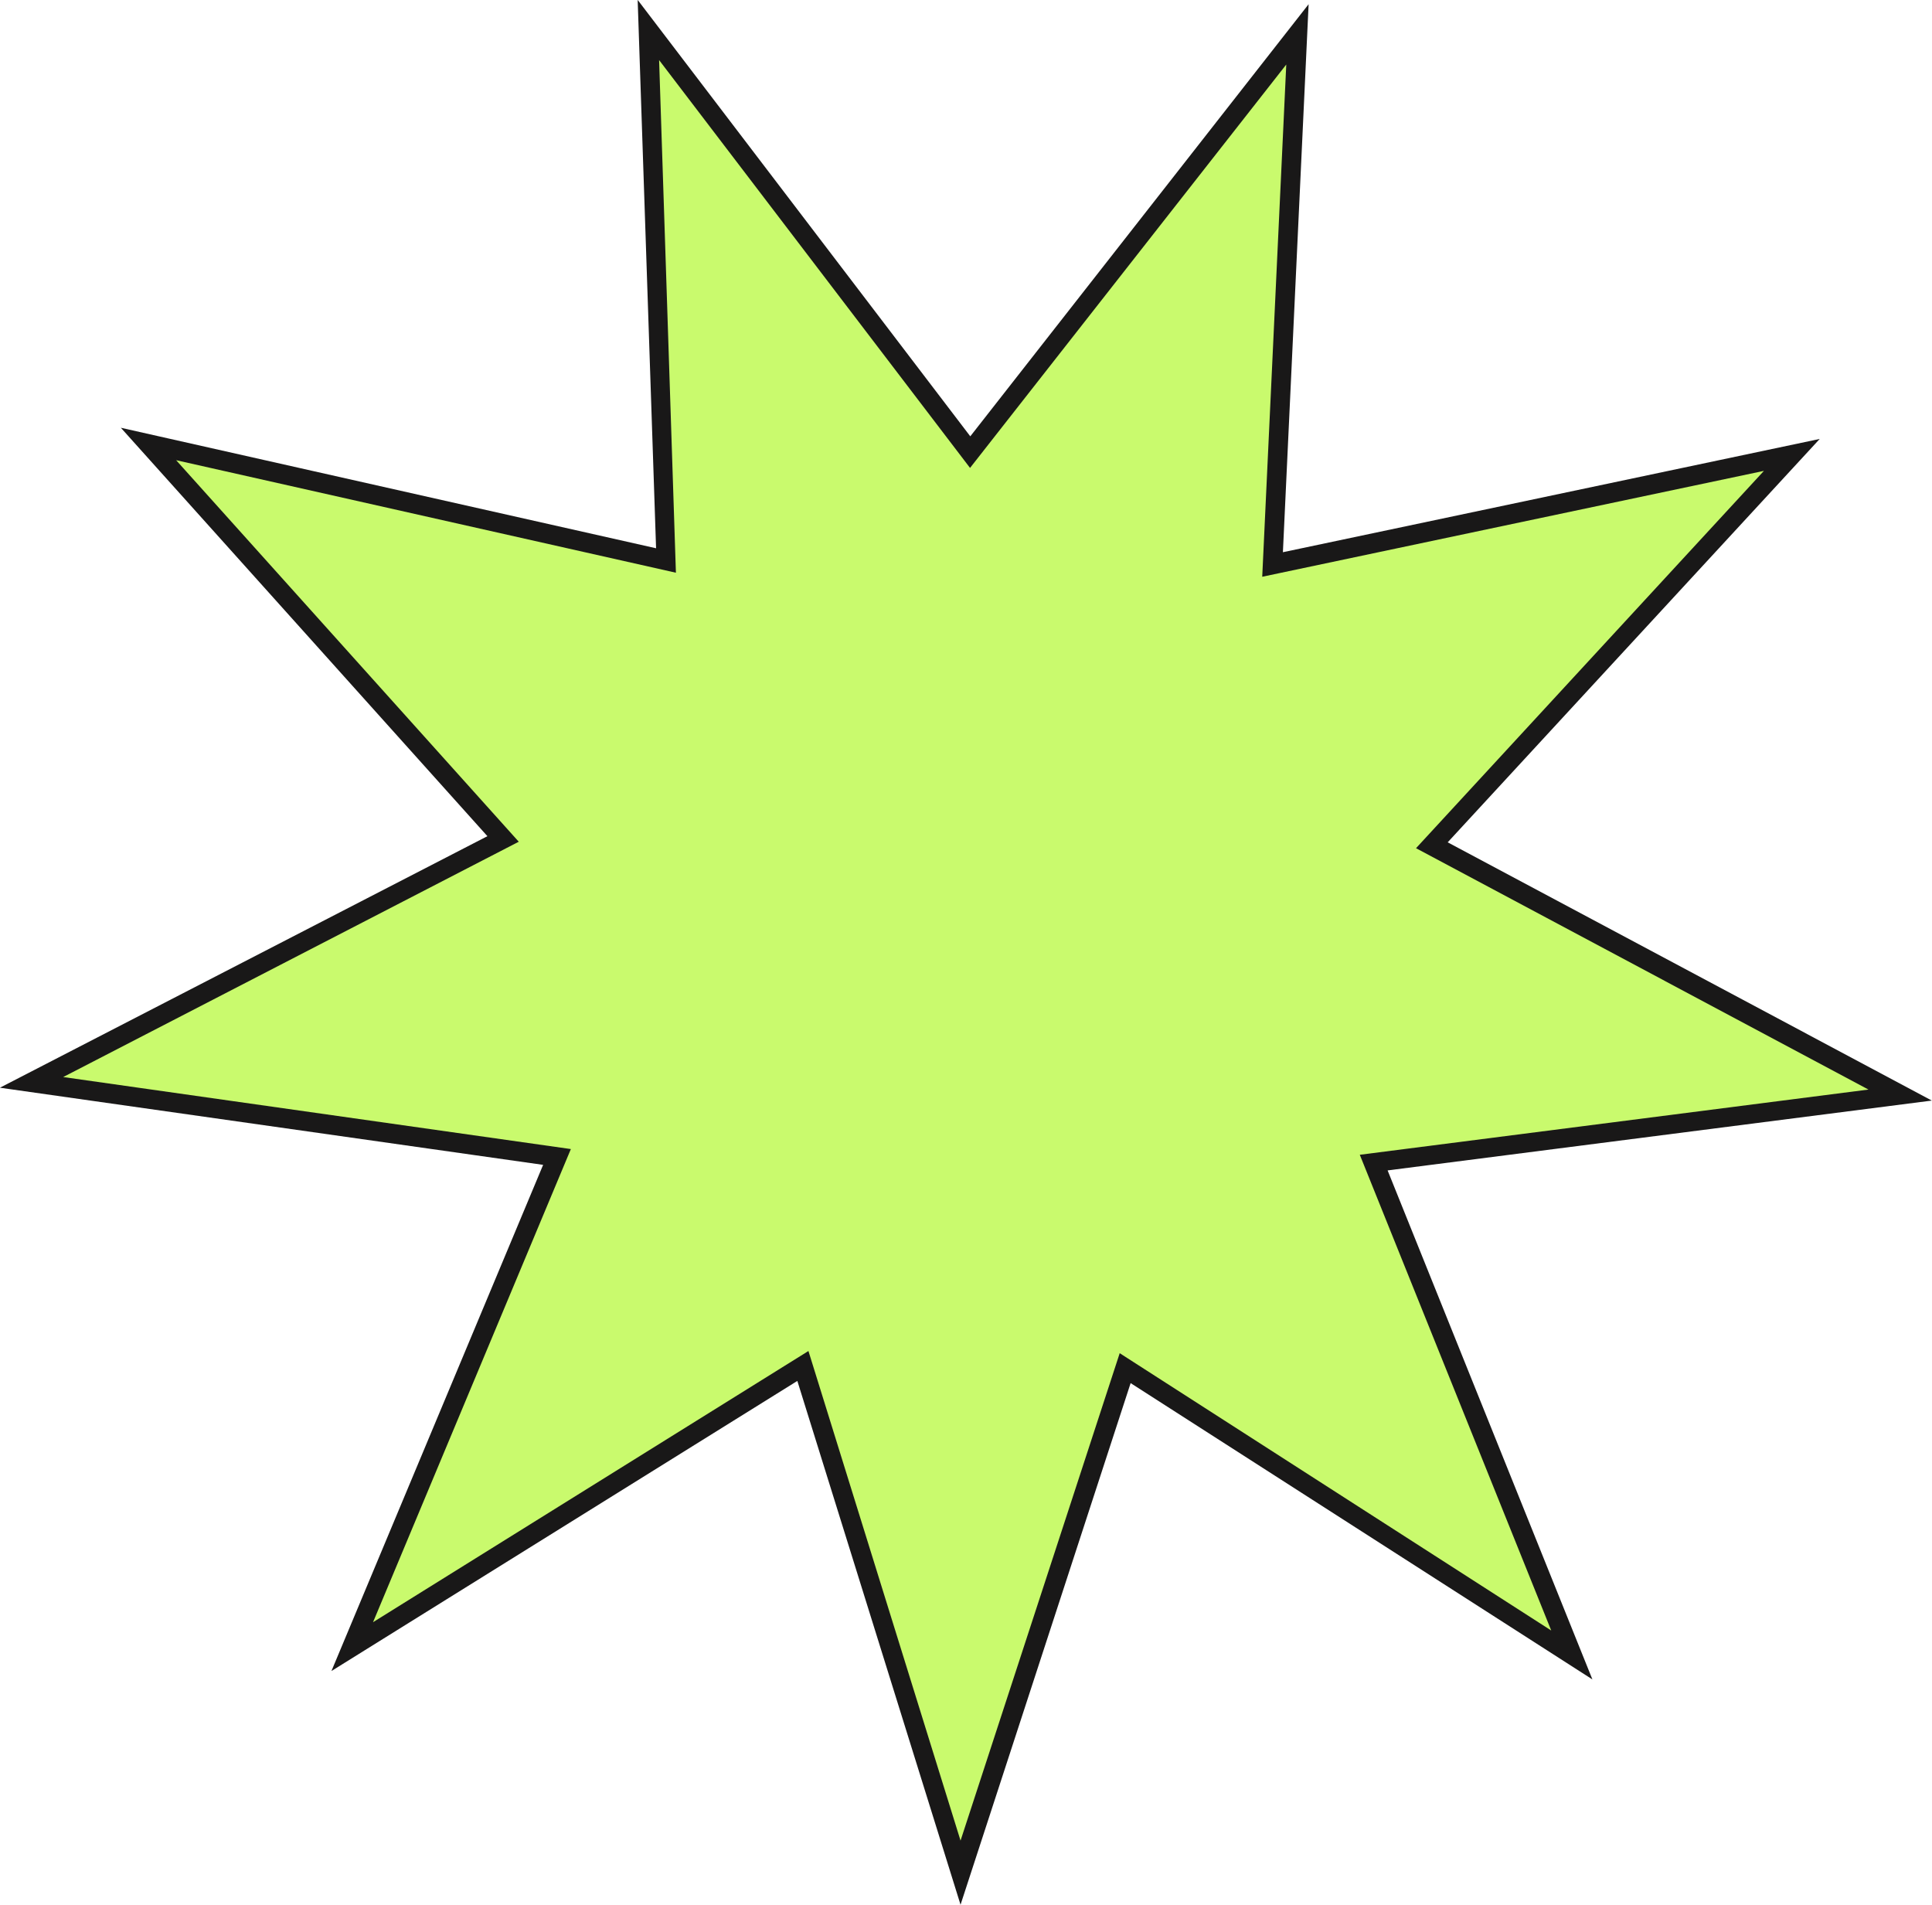
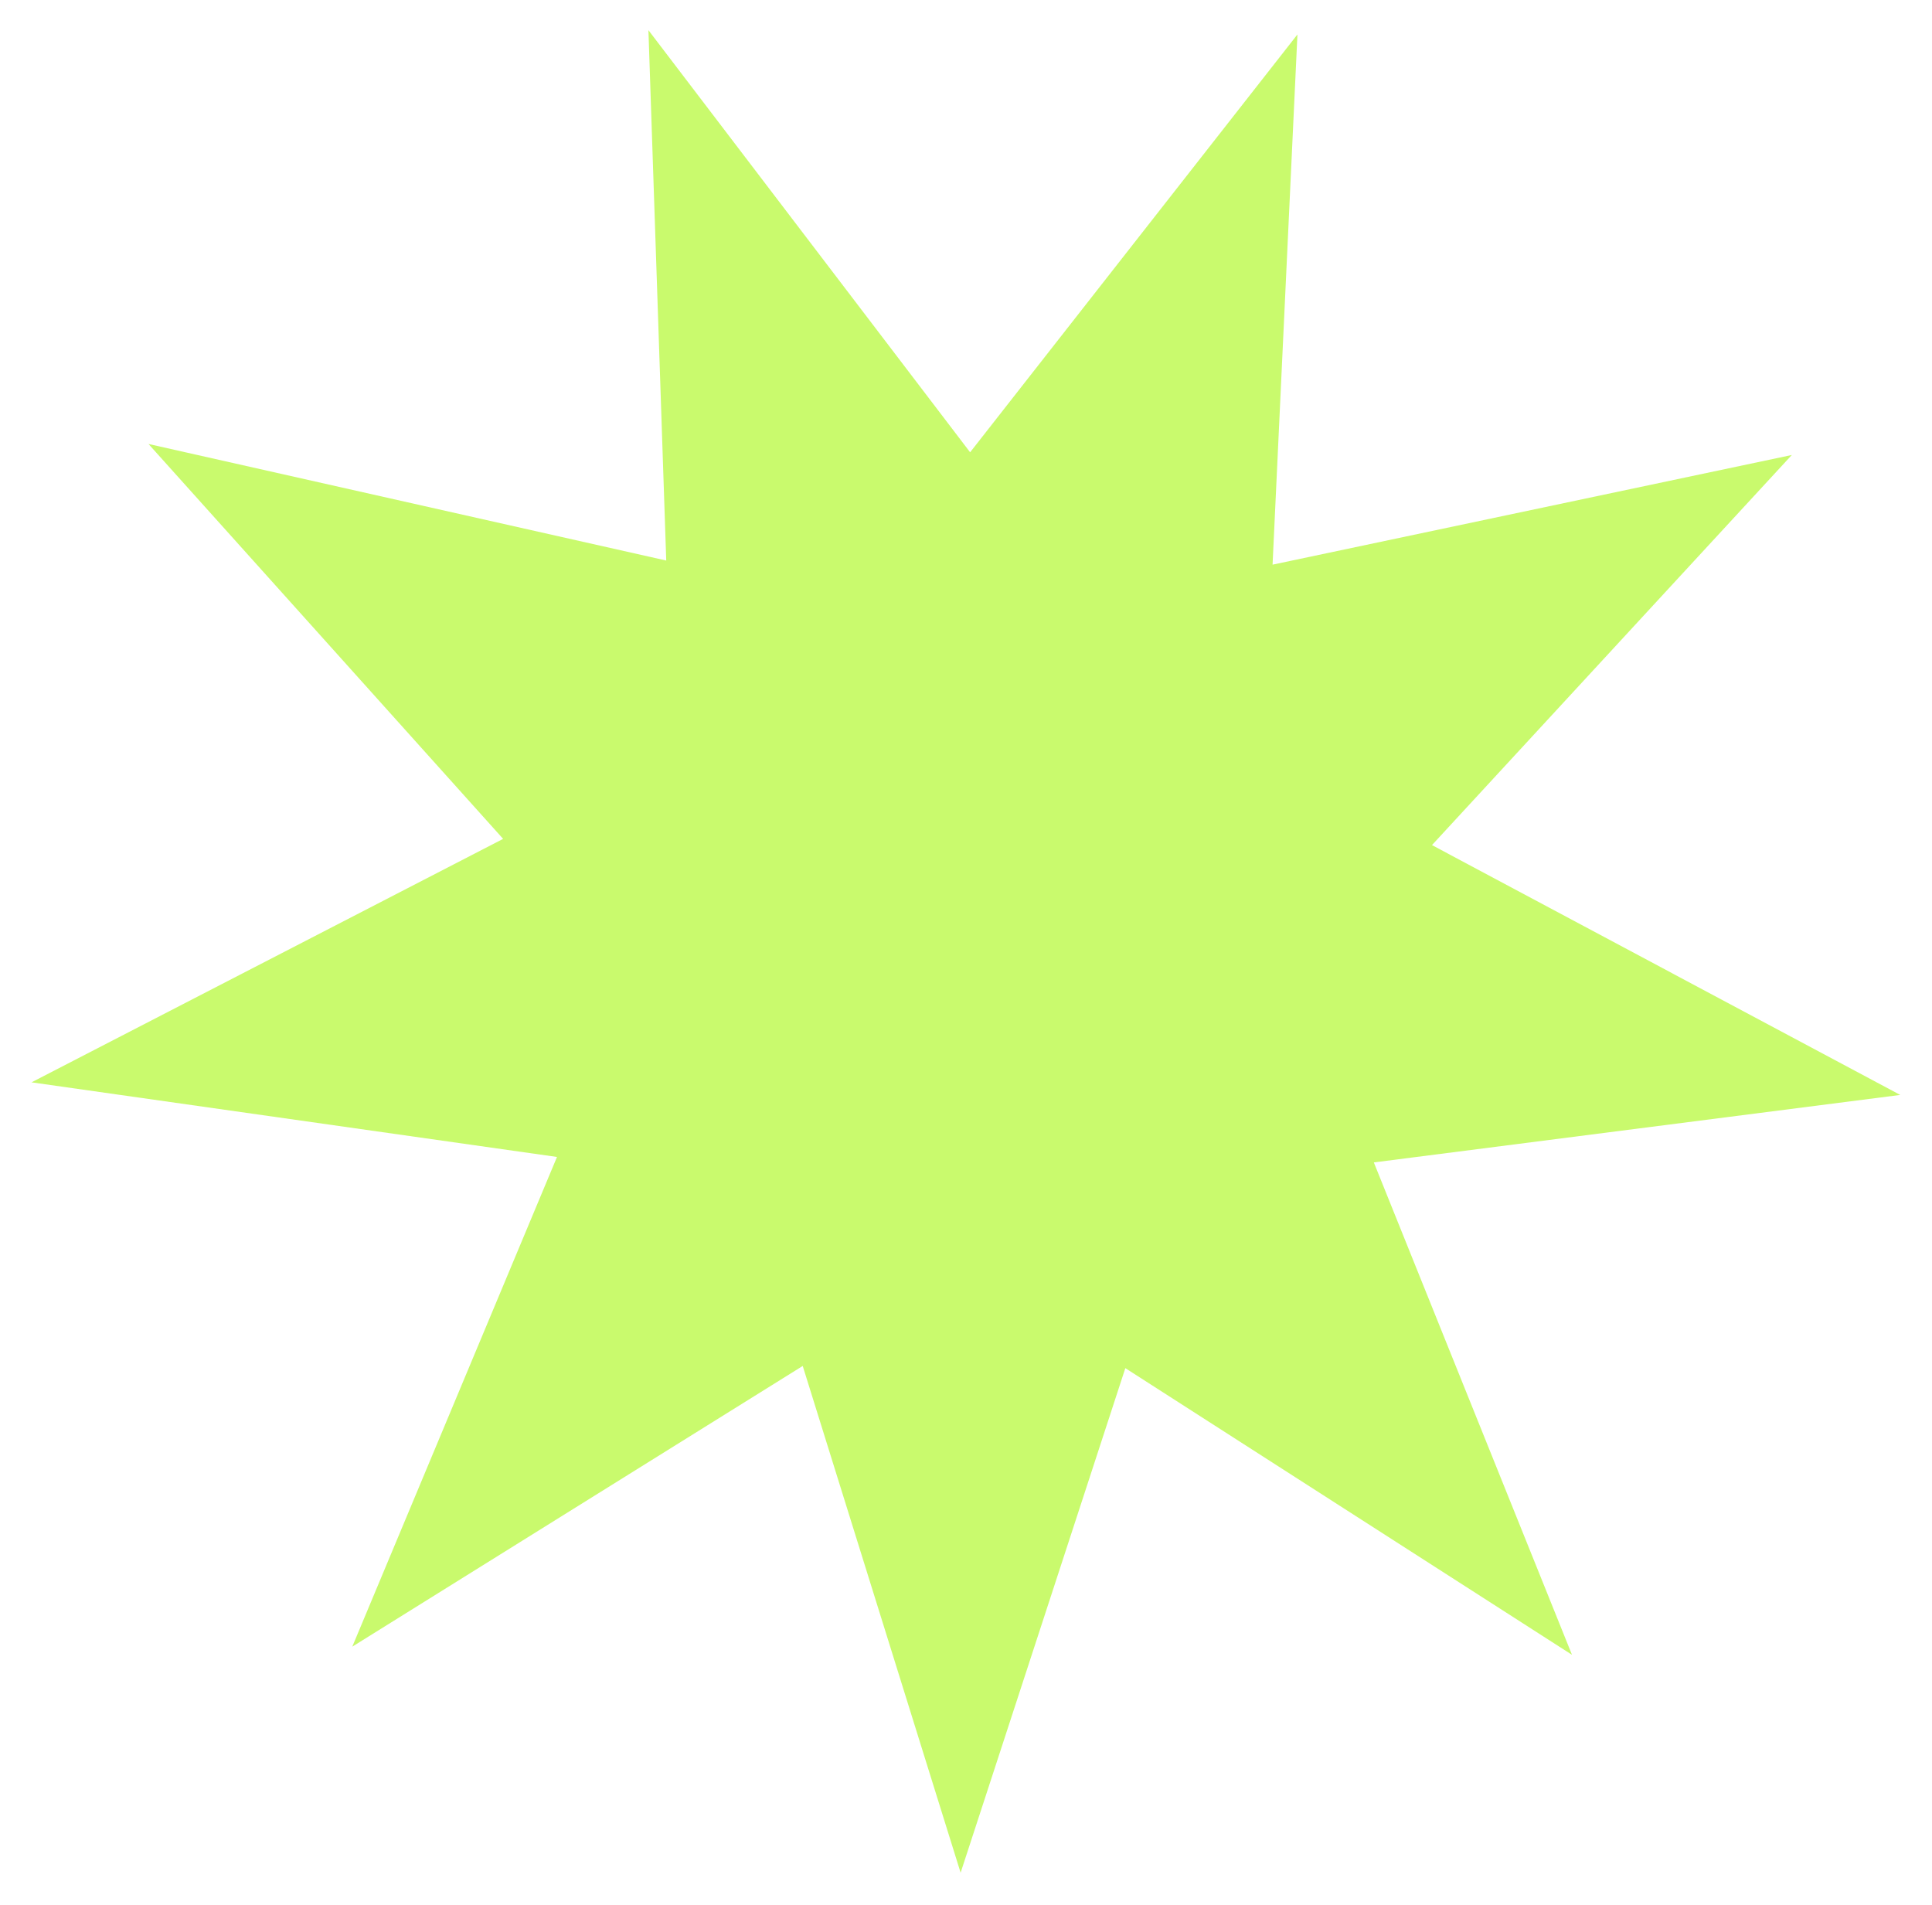
<svg xmlns="http://www.w3.org/2000/svg" fill="#000000" height="226.7" preserveAspectRatio="xMidYMid meet" version="1" viewBox="13.7 18.5 229.9 226.7" width="229.9" zoomAndPan="magnify">
  <g>
    <g id="change1_1">
      <path d="M147.61 181.3L128.01 241.34 109.22 181.04 55.62 214.44 79.98 156.17 17.45 147.29 73.57 118.32 31.37 71.33 92.98 85.2 90.86 22.09 129.14 72.32 168.09 22.6 165.13 85.69 226.92 72.64 184.1 119.06 239.82 148.79 177.18 156.82 200.76 215.41 147.61 181.3z" fill="#c9fa6d" />
    </g>
    <g id="change2_1">
-       <path d="M128,245.15l-19.42-62.33L53.14,217.34l25.19-60.23-64.64-9.18L71.7,118,28.08,69.4,91.77,83.74,89.58,18.49l39.58,51.93L169.42,19l-3.06,65.21,63.88-13.48-44.27,48,57.61,30.73-64.76,8.31,24.37,60.57-54.95-35.26Zm-18.1-65.89L128,237.52l18.94-58,51.35,33-22.78-56.61,60.53-7.76-53.84-28.72L223.6,74.53l-59.7,12.6,2.86-60.95-37.63,48-37-48.53,2,61L34.66,73.26l40.77,45.4-54.21,28,60.41,8.57-23.54,56.3Z" fill="#191818" />
-     </g>
+       </g>
  </g>
</svg>